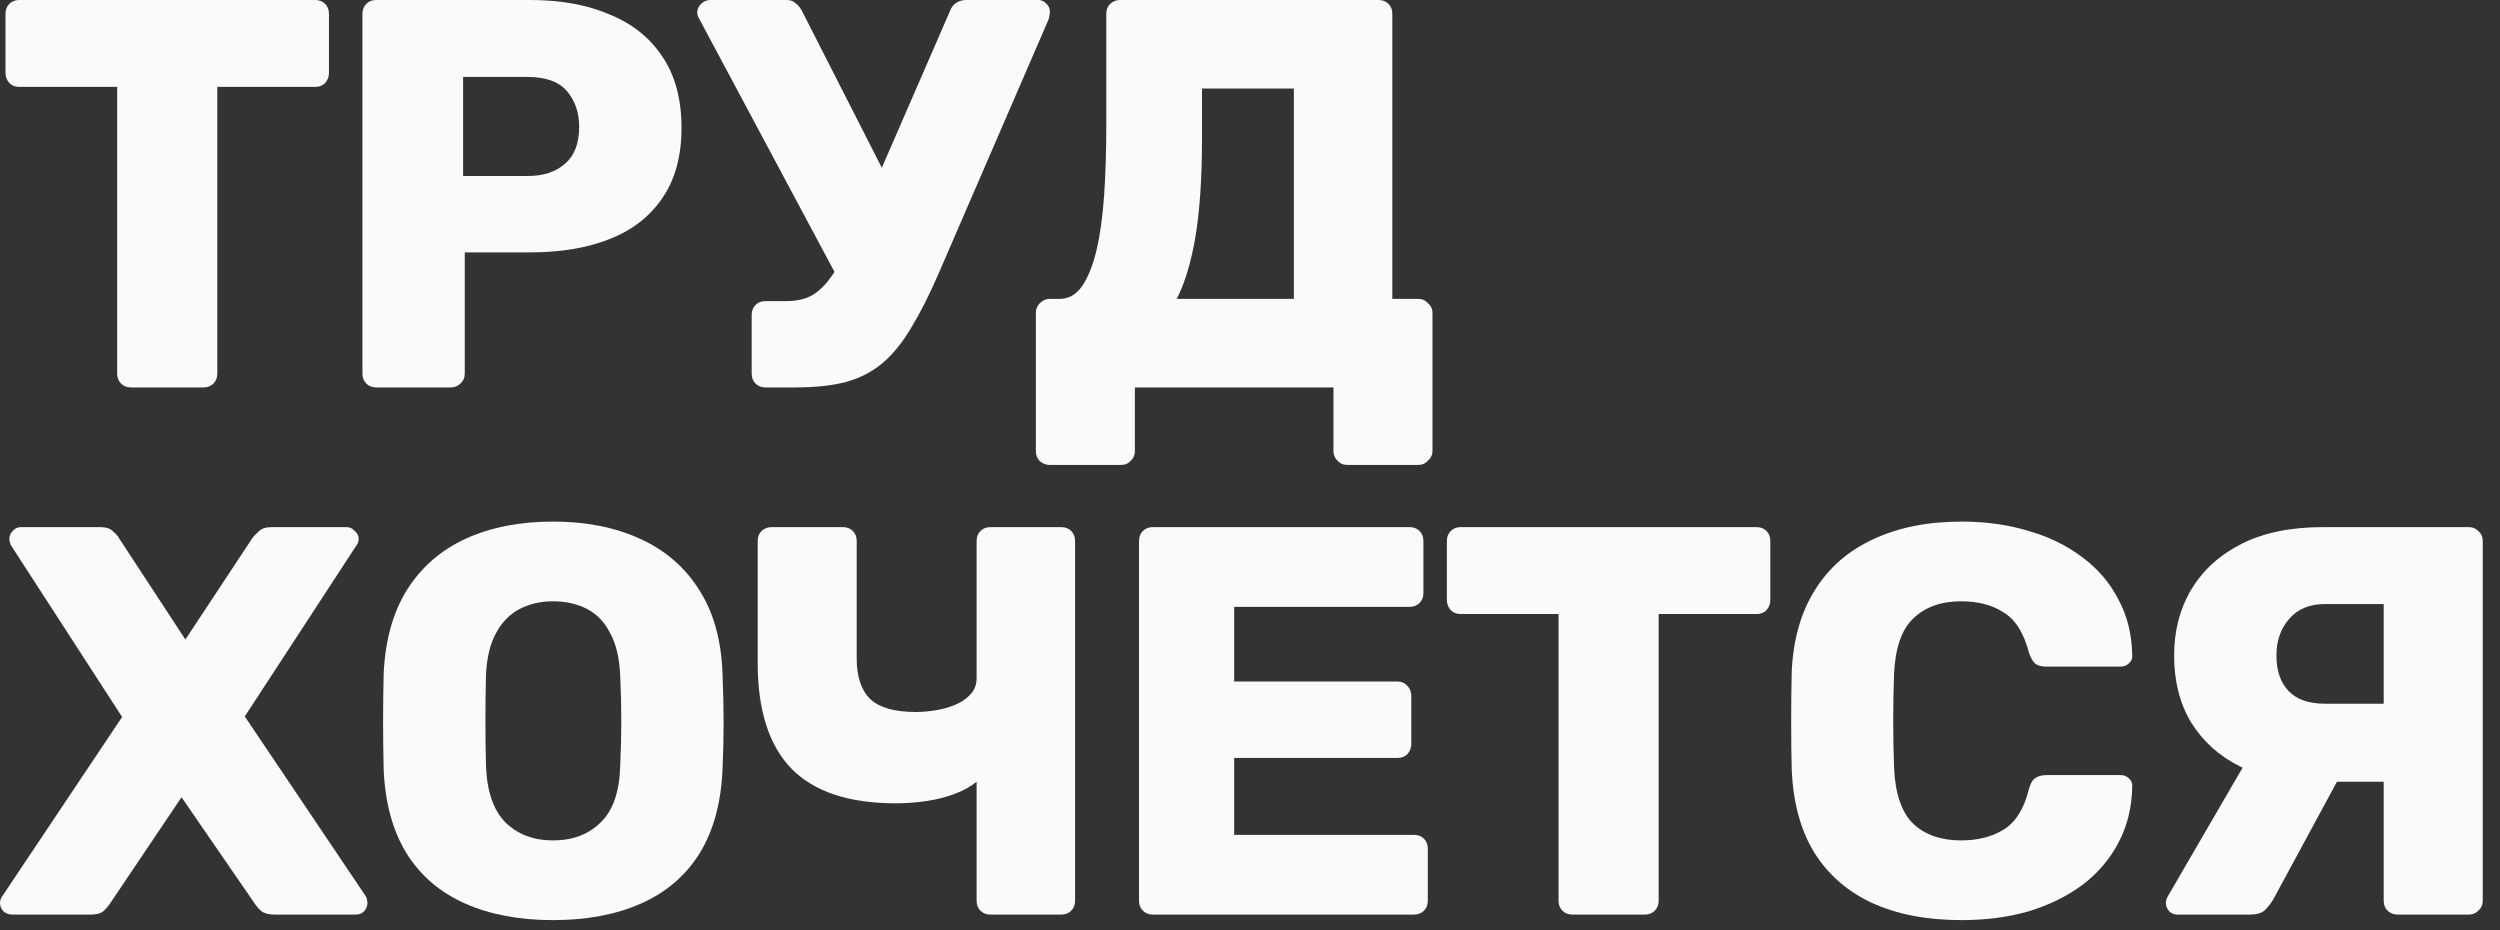
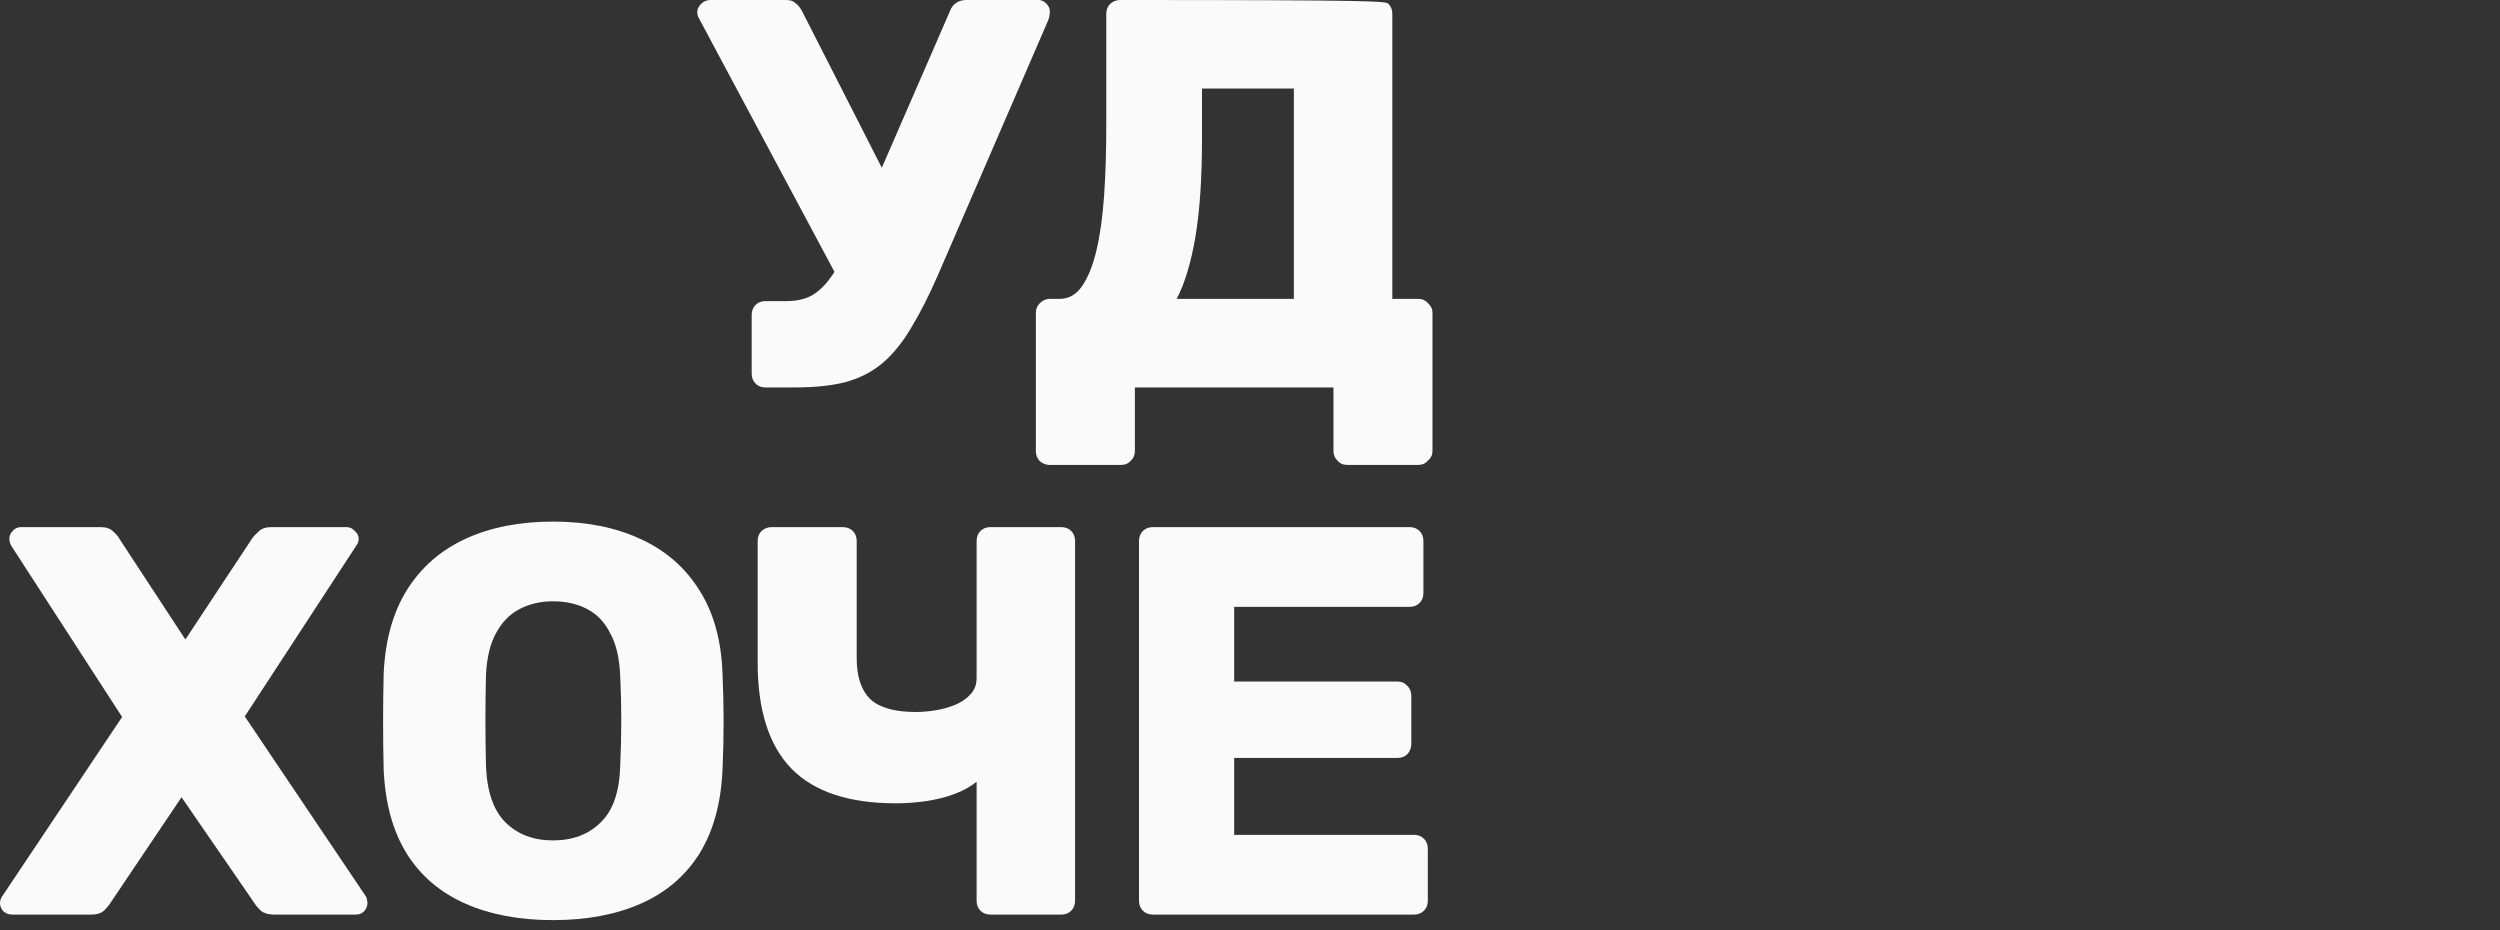
<svg xmlns="http://www.w3.org/2000/svg" width="129" height="48" viewBox="0 0 129 48" fill="none">
  <rect x="0" y="0" width="129" height="48" fill="#333333" stroke="none" />
-   <path d="M6.756 19.992C6.547 19.992 6.377 19.925 6.245 19.792C6.112 19.659 6.046 19.487 6.046 19.278V4.484H0.993C0.785 4.484 0.615 4.417 0.483 4.284C0.35 4.132 0.284 3.96 0.284 3.77V0.714C0.284 0.505 0.35 0.333 0.483 0.2C0.615 0.067 0.785 0 0.993 0H16.265C16.473 0 16.643 0.067 16.776 0.2C16.908 0.333 16.974 0.505 16.974 0.714V3.77C16.974 3.96 16.908 4.132 16.776 4.284C16.643 4.417 16.473 4.484 16.265 4.484H11.212V19.278C11.212 19.487 11.146 19.659 11.013 19.792C10.881 19.925 10.711 19.992 10.502 19.992H6.756Z" fill="#FAFAFA" />
-   <path d="M19.412 19.992C19.204 19.992 19.034 19.925 18.901 19.792C18.769 19.659 18.702 19.487 18.702 19.278V0.714C18.702 0.505 18.769 0.333 18.901 0.2C19.034 0.067 19.204 0 19.412 0H27.36C28.93 0 30.293 0.248 31.447 0.743C32.62 1.219 33.529 1.942 34.172 2.913C34.834 3.884 35.166 5.112 35.166 6.597C35.166 8.063 34.834 9.272 34.172 10.225C33.529 11.177 32.62 11.881 31.447 12.338C30.293 12.795 28.93 13.023 27.36 13.023H23.982V19.278C23.982 19.487 23.906 19.659 23.755 19.792C23.622 19.925 23.452 19.992 23.244 19.992H19.412ZM23.897 9.082H27.218C28.032 9.082 28.675 8.873 29.148 8.454C29.64 8.035 29.886 7.397 29.886 6.54C29.886 5.817 29.678 5.207 29.262 4.712C28.845 4.217 28.164 3.97 27.218 3.97H23.897V9.082Z" fill="#FAFAFA" />
  <path d="M39.497 19.992C39.289 19.992 39.118 19.925 38.986 19.792C38.853 19.659 38.787 19.487 38.787 19.278V16.251C38.787 16.041 38.853 15.87 38.986 15.737C39.118 15.603 39.289 15.537 39.497 15.537H40.575C41.086 15.537 41.522 15.441 41.881 15.251C42.241 15.042 42.562 14.737 42.846 14.337C43.149 13.937 43.442 13.404 43.726 12.738L49.006 0.6C49.081 0.39 49.195 0.238 49.346 0.143C49.498 0.048 49.668 0 49.857 0H53.576C53.746 0 53.888 0.067 54.002 0.2C54.115 0.314 54.172 0.447 54.172 0.6C54.172 0.676 54.162 0.762 54.144 0.857C54.125 0.952 54.096 1.038 54.058 1.114L48.41 14.166C47.937 15.251 47.473 16.165 47.019 16.907C46.584 17.65 46.101 18.25 45.571 18.707C45.041 19.164 44.407 19.497 43.669 19.706C42.95 19.897 42.061 19.992 41.001 19.992H39.497ZM43.499 14.851L36.034 0.885C35.996 0.809 35.977 0.724 35.977 0.628C35.977 0.476 36.043 0.333 36.176 0.2C36.308 0.067 36.469 0 36.658 0H40.575C40.784 0 40.944 0.057 41.058 0.171C41.191 0.267 41.304 0.409 41.399 0.6L46.111 9.853L43.499 14.851Z" fill="#FAFAFA" />
-   <path d="M54.161 23.99C53.971 23.99 53.801 23.924 53.65 23.791C53.517 23.657 53.451 23.486 53.451 23.276V16.136C53.451 15.946 53.517 15.784 53.65 15.651C53.801 15.499 53.971 15.422 54.161 15.422H54.672C55.145 15.422 55.533 15.203 55.835 14.765C56.138 14.328 56.384 13.718 56.573 12.938C56.763 12.138 56.895 11.195 56.971 10.11C57.046 9.006 57.084 7.806 57.084 6.512V0.714C57.084 0.505 57.151 0.333 57.283 0.2C57.434 0.067 57.605 0 57.794 0H71.135C71.343 0 71.513 0.067 71.646 0.2C71.778 0.333 71.844 0.505 71.844 0.714V15.422H73.178C73.387 15.422 73.557 15.499 73.689 15.651C73.841 15.784 73.916 15.946 73.916 16.136V23.276C73.916 23.467 73.841 23.629 73.689 23.762C73.557 23.914 73.387 23.99 73.178 23.99H69.517C69.309 23.99 69.138 23.914 69.006 23.762C68.874 23.629 68.807 23.467 68.807 23.276V19.992H58.56V23.276C58.56 23.467 58.494 23.629 58.362 23.762C58.229 23.914 58.059 23.99 57.851 23.99H54.161ZM60.718 15.422H66.763V4.57H62.023V7.169C62.023 9.187 61.91 10.872 61.683 12.224C61.456 13.556 61.134 14.623 60.718 15.422Z" fill="#FAFAFA" />
+   <path d="M54.161 23.99C53.971 23.99 53.801 23.924 53.65 23.791C53.517 23.657 53.451 23.486 53.451 23.276V16.136C53.451 15.946 53.517 15.784 53.65 15.651C53.801 15.499 53.971 15.422 54.161 15.422H54.672C55.145 15.422 55.533 15.203 55.835 14.765C56.138 14.328 56.384 13.718 56.573 12.938C56.763 12.138 56.895 11.195 56.971 10.11C57.046 9.006 57.084 7.806 57.084 6.512V0.714C57.084 0.505 57.151 0.333 57.283 0.2C57.434 0.067 57.605 0 57.794 0C71.343 0 71.513 0.067 71.646 0.2C71.778 0.333 71.844 0.505 71.844 0.714V15.422H73.178C73.387 15.422 73.557 15.499 73.689 15.651C73.841 15.784 73.916 15.946 73.916 16.136V23.276C73.916 23.467 73.841 23.629 73.689 23.762C73.557 23.914 73.387 23.99 73.178 23.99H69.517C69.309 23.99 69.138 23.914 69.006 23.762C68.874 23.629 68.807 23.467 68.807 23.276V19.992H58.56V23.276C58.56 23.467 58.494 23.629 58.362 23.762C58.229 23.914 58.059 23.99 57.851 23.99H54.161ZM60.718 15.422H66.763V4.57H62.023V7.169C62.023 9.187 61.91 10.872 61.683 12.224C61.456 13.556 61.134 14.623 60.718 15.422Z" fill="#FAFAFA" />
  <path d="M0.624 47.192C0.454 47.192 0.303 47.135 0.17 47.021C0.057 46.887 0 46.745 0 46.592C0 46.535 0.009 46.478 0.028 46.421C0.047 46.364 0.076 46.307 0.114 46.249L6.301 36.996L0.568 28.142C0.511 28.028 0.483 27.914 0.483 27.8C0.483 27.647 0.539 27.514 0.653 27.4C0.766 27.267 0.908 27.2 1.079 27.2H5.194C5.478 27.2 5.696 27.276 5.847 27.428C5.999 27.562 6.103 27.686 6.16 27.8L9.566 32.998L13 27.8C13.076 27.686 13.19 27.562 13.341 27.428C13.492 27.276 13.71 27.2 13.994 27.2H17.883C18.053 27.2 18.195 27.267 18.308 27.4C18.441 27.514 18.507 27.647 18.507 27.8C18.507 27.933 18.469 28.047 18.393 28.142L12.631 36.968L18.876 46.249C18.914 46.307 18.933 46.364 18.933 46.421C18.952 46.478 18.961 46.535 18.961 46.592C18.961 46.745 18.904 46.887 18.791 47.021C18.677 47.135 18.535 47.192 18.365 47.192H14.136C13.852 47.192 13.625 47.125 13.454 46.992C13.303 46.84 13.199 46.716 13.142 46.621L9.367 41.137L5.677 46.621C5.62 46.716 5.516 46.84 5.365 46.992C5.213 47.125 4.996 47.192 4.712 47.192H0.624Z" fill="#FAFAFA" />
  <path d="M28.539 47.478C26.798 47.478 25.284 47.192 23.997 46.621C22.711 46.05 21.708 45.193 20.989 44.05C20.27 42.889 19.872 41.442 19.797 39.709C19.778 38.891 19.768 38.072 19.768 37.253C19.768 36.434 19.778 35.606 19.797 34.768C19.872 33.055 20.27 31.617 20.989 30.456C21.727 29.275 22.739 28.39 24.026 27.8C25.313 27.209 26.817 26.914 28.539 26.914C30.242 26.914 31.737 27.209 33.024 27.8C34.33 28.39 35.351 29.275 36.089 30.456C36.827 31.617 37.225 33.055 37.282 34.768C37.319 35.606 37.338 36.434 37.338 37.253C37.338 38.072 37.319 38.891 37.282 39.709C37.206 41.442 36.809 42.889 36.089 44.05C35.37 45.193 34.367 46.05 33.081 46.621C31.794 47.192 30.28 47.478 28.539 47.478ZM28.539 43.365C29.542 43.365 30.356 43.06 30.98 42.451C31.623 41.842 31.964 40.871 32.002 39.538C32.04 38.7 32.059 37.91 32.059 37.167C32.059 36.425 32.04 35.654 32.002 34.854C31.964 33.959 31.794 33.236 31.491 32.684C31.207 32.112 30.81 31.693 30.299 31.427C29.788 31.16 29.201 31.027 28.539 31.027C27.896 31.027 27.319 31.16 26.808 31.427C26.297 31.693 25.89 32.112 25.587 32.684C25.284 33.236 25.114 33.959 25.076 34.854C25.057 35.654 25.048 36.425 25.048 37.167C25.048 37.91 25.057 38.7 25.076 39.538C25.133 40.871 25.474 41.842 26.098 42.451C26.722 43.06 27.536 43.365 28.539 43.365Z" fill="#FAFAFA" />
  <path d="M51.103 47.192C50.894 47.192 50.724 47.125 50.592 46.992C50.459 46.859 50.393 46.687 50.393 46.478V40.338C50.09 40.585 49.712 40.795 49.258 40.966C48.803 41.137 48.311 41.261 47.782 41.337C47.271 41.413 46.75 41.451 46.22 41.451C43.817 41.451 42.029 40.861 40.856 39.681C39.682 38.481 39.096 36.653 39.096 34.197V27.914C39.096 27.705 39.162 27.533 39.294 27.4C39.446 27.267 39.616 27.2 39.805 27.2H43.495C43.704 27.2 43.874 27.267 44.006 27.4C44.139 27.533 44.205 27.705 44.205 27.914V33.969C44.205 34.921 44.442 35.625 44.915 36.082C45.388 36.52 46.173 36.739 47.271 36.739C47.573 36.739 47.905 36.711 48.264 36.653C48.624 36.596 48.964 36.501 49.286 36.368C49.608 36.234 49.873 36.054 50.081 35.825C50.289 35.597 50.393 35.321 50.393 34.997V27.914C50.393 27.705 50.459 27.533 50.592 27.4C50.724 27.267 50.894 27.2 51.103 27.2H54.764C54.972 27.2 55.143 27.267 55.275 27.4C55.408 27.533 55.474 27.705 55.474 27.914V46.478C55.474 46.687 55.408 46.859 55.275 46.992C55.143 47.125 54.972 47.192 54.764 47.192H51.103Z" fill="#FAFAFA" />
  <path d="M59.482 47.192C59.274 47.192 59.104 47.125 58.971 46.992C58.839 46.859 58.773 46.687 58.773 46.478V27.914C58.773 27.705 58.839 27.533 58.971 27.4C59.104 27.267 59.274 27.2 59.482 27.2H72.738C72.946 27.2 73.117 27.267 73.249 27.4C73.382 27.533 73.448 27.705 73.448 27.914V30.599C73.448 30.808 73.382 30.979 73.249 31.113C73.117 31.246 72.946 31.313 72.738 31.313H63.683V35.168H72.114C72.322 35.168 72.492 35.244 72.625 35.397C72.757 35.53 72.823 35.701 72.823 35.911V38.395C72.823 38.586 72.757 38.757 72.625 38.91C72.492 39.043 72.322 39.109 72.114 39.109H63.683V43.079H72.965C73.173 43.079 73.344 43.146 73.476 43.279C73.609 43.413 73.675 43.584 73.675 43.793V46.478C73.675 46.687 73.609 46.859 73.476 46.992C73.344 47.125 73.173 47.192 72.965 47.192H59.482Z" fill="#FAFAFA" />
-   <path d="M81.131 47.192C80.923 47.192 80.752 47.125 80.62 46.992C80.487 46.859 80.421 46.687 80.421 46.478V31.684H75.369C75.16 31.684 74.99 31.617 74.858 31.484C74.725 31.332 74.659 31.16 74.659 30.97V27.914C74.659 27.705 74.725 27.533 74.858 27.4C74.99 27.267 75.16 27.2 75.369 27.2H90.64C90.848 27.2 91.018 27.267 91.151 27.4C91.283 27.533 91.349 27.705 91.349 27.914V30.97C91.349 31.16 91.283 31.332 91.151 31.484C91.018 31.617 90.848 31.684 90.64 31.684H85.587V46.478C85.587 46.687 85.521 46.859 85.388 46.992C85.256 47.125 85.086 47.192 84.877 47.192H81.131Z" fill="#FAFAFA" />
-   <path d="M101.224 47.478C99.426 47.478 97.884 47.182 96.597 46.592C95.329 46.002 94.336 45.136 93.617 43.993C92.917 42.851 92.529 41.432 92.453 39.738C92.434 38.957 92.425 38.119 92.425 37.225C92.425 36.33 92.434 35.473 92.453 34.654C92.529 32.998 92.926 31.598 93.645 30.456C94.364 29.294 95.367 28.419 96.654 27.828C97.941 27.219 99.464 26.914 101.224 26.914C102.473 26.914 103.627 27.076 104.687 27.4C105.747 27.705 106.674 28.162 107.469 28.771C108.263 29.361 108.878 30.085 109.314 30.941C109.768 31.779 110.004 32.731 110.023 33.797C110.042 33.969 109.985 34.111 109.853 34.226C109.739 34.34 109.597 34.397 109.427 34.397H105.595C105.349 34.397 105.16 34.349 105.028 34.254C104.895 34.14 104.782 33.94 104.687 33.655C104.422 32.645 103.987 31.96 103.381 31.598C102.795 31.217 102.066 31.027 101.196 31.027C100.155 31.027 99.332 31.322 98.726 31.912C98.121 32.484 97.789 33.445 97.733 34.797C97.676 36.358 97.676 37.958 97.733 39.595C97.789 40.947 98.121 41.918 98.726 42.508C99.332 43.079 100.155 43.365 101.196 43.365C102.066 43.365 102.804 43.175 103.41 42.794C104.015 42.413 104.441 41.727 104.687 40.737C104.763 40.452 104.867 40.261 104.999 40.166C105.151 40.052 105.349 39.995 105.595 39.995H109.427C109.597 39.995 109.739 40.052 109.853 40.166C109.985 40.281 110.042 40.423 110.023 40.595C110.004 41.661 109.768 42.622 109.314 43.479C108.878 44.317 108.263 45.041 107.469 45.65C106.674 46.24 105.747 46.697 104.687 47.021C103.627 47.325 102.473 47.478 101.224 47.478Z" fill="#FAFAFA" />
-   <path d="M123.709 47.192C123.52 47.192 123.349 47.125 123.198 46.992C123.066 46.859 122.999 46.687 122.999 46.478V40.338H119.224C117.843 40.338 116.622 40.071 115.563 39.538C114.503 39.005 113.67 38.253 113.065 37.282C112.478 36.311 112.185 35.159 112.185 33.826C112.185 32.55 112.478 31.417 113.065 30.427C113.67 29.418 114.541 28.628 115.676 28.057C116.811 27.486 118.202 27.2 119.849 27.2H127.399C127.588 27.2 127.749 27.267 127.882 27.4C128.033 27.533 128.109 27.705 128.109 27.914V46.478C128.109 46.687 128.033 46.859 127.882 46.992C127.749 47.125 127.588 47.192 127.399 47.192H123.709ZM112.355 47.192C112.185 47.192 112.043 47.135 111.929 47.021C111.816 46.887 111.759 46.745 111.759 46.592C111.759 46.497 111.787 46.392 111.844 46.278L116.159 38.852L120.927 39.709L117.294 46.421C117.18 46.611 117.039 46.792 116.868 46.964C116.698 47.116 116.442 47.192 116.102 47.192H112.355ZM119.962 36.311H122.999V31.17H119.962C119.167 31.17 118.552 31.427 118.117 31.941C117.682 32.436 117.464 33.064 117.464 33.826C117.464 34.607 117.672 35.216 118.089 35.654C118.505 36.092 119.13 36.311 119.962 36.311Z" fill="#FAFAFA" />
</svg>